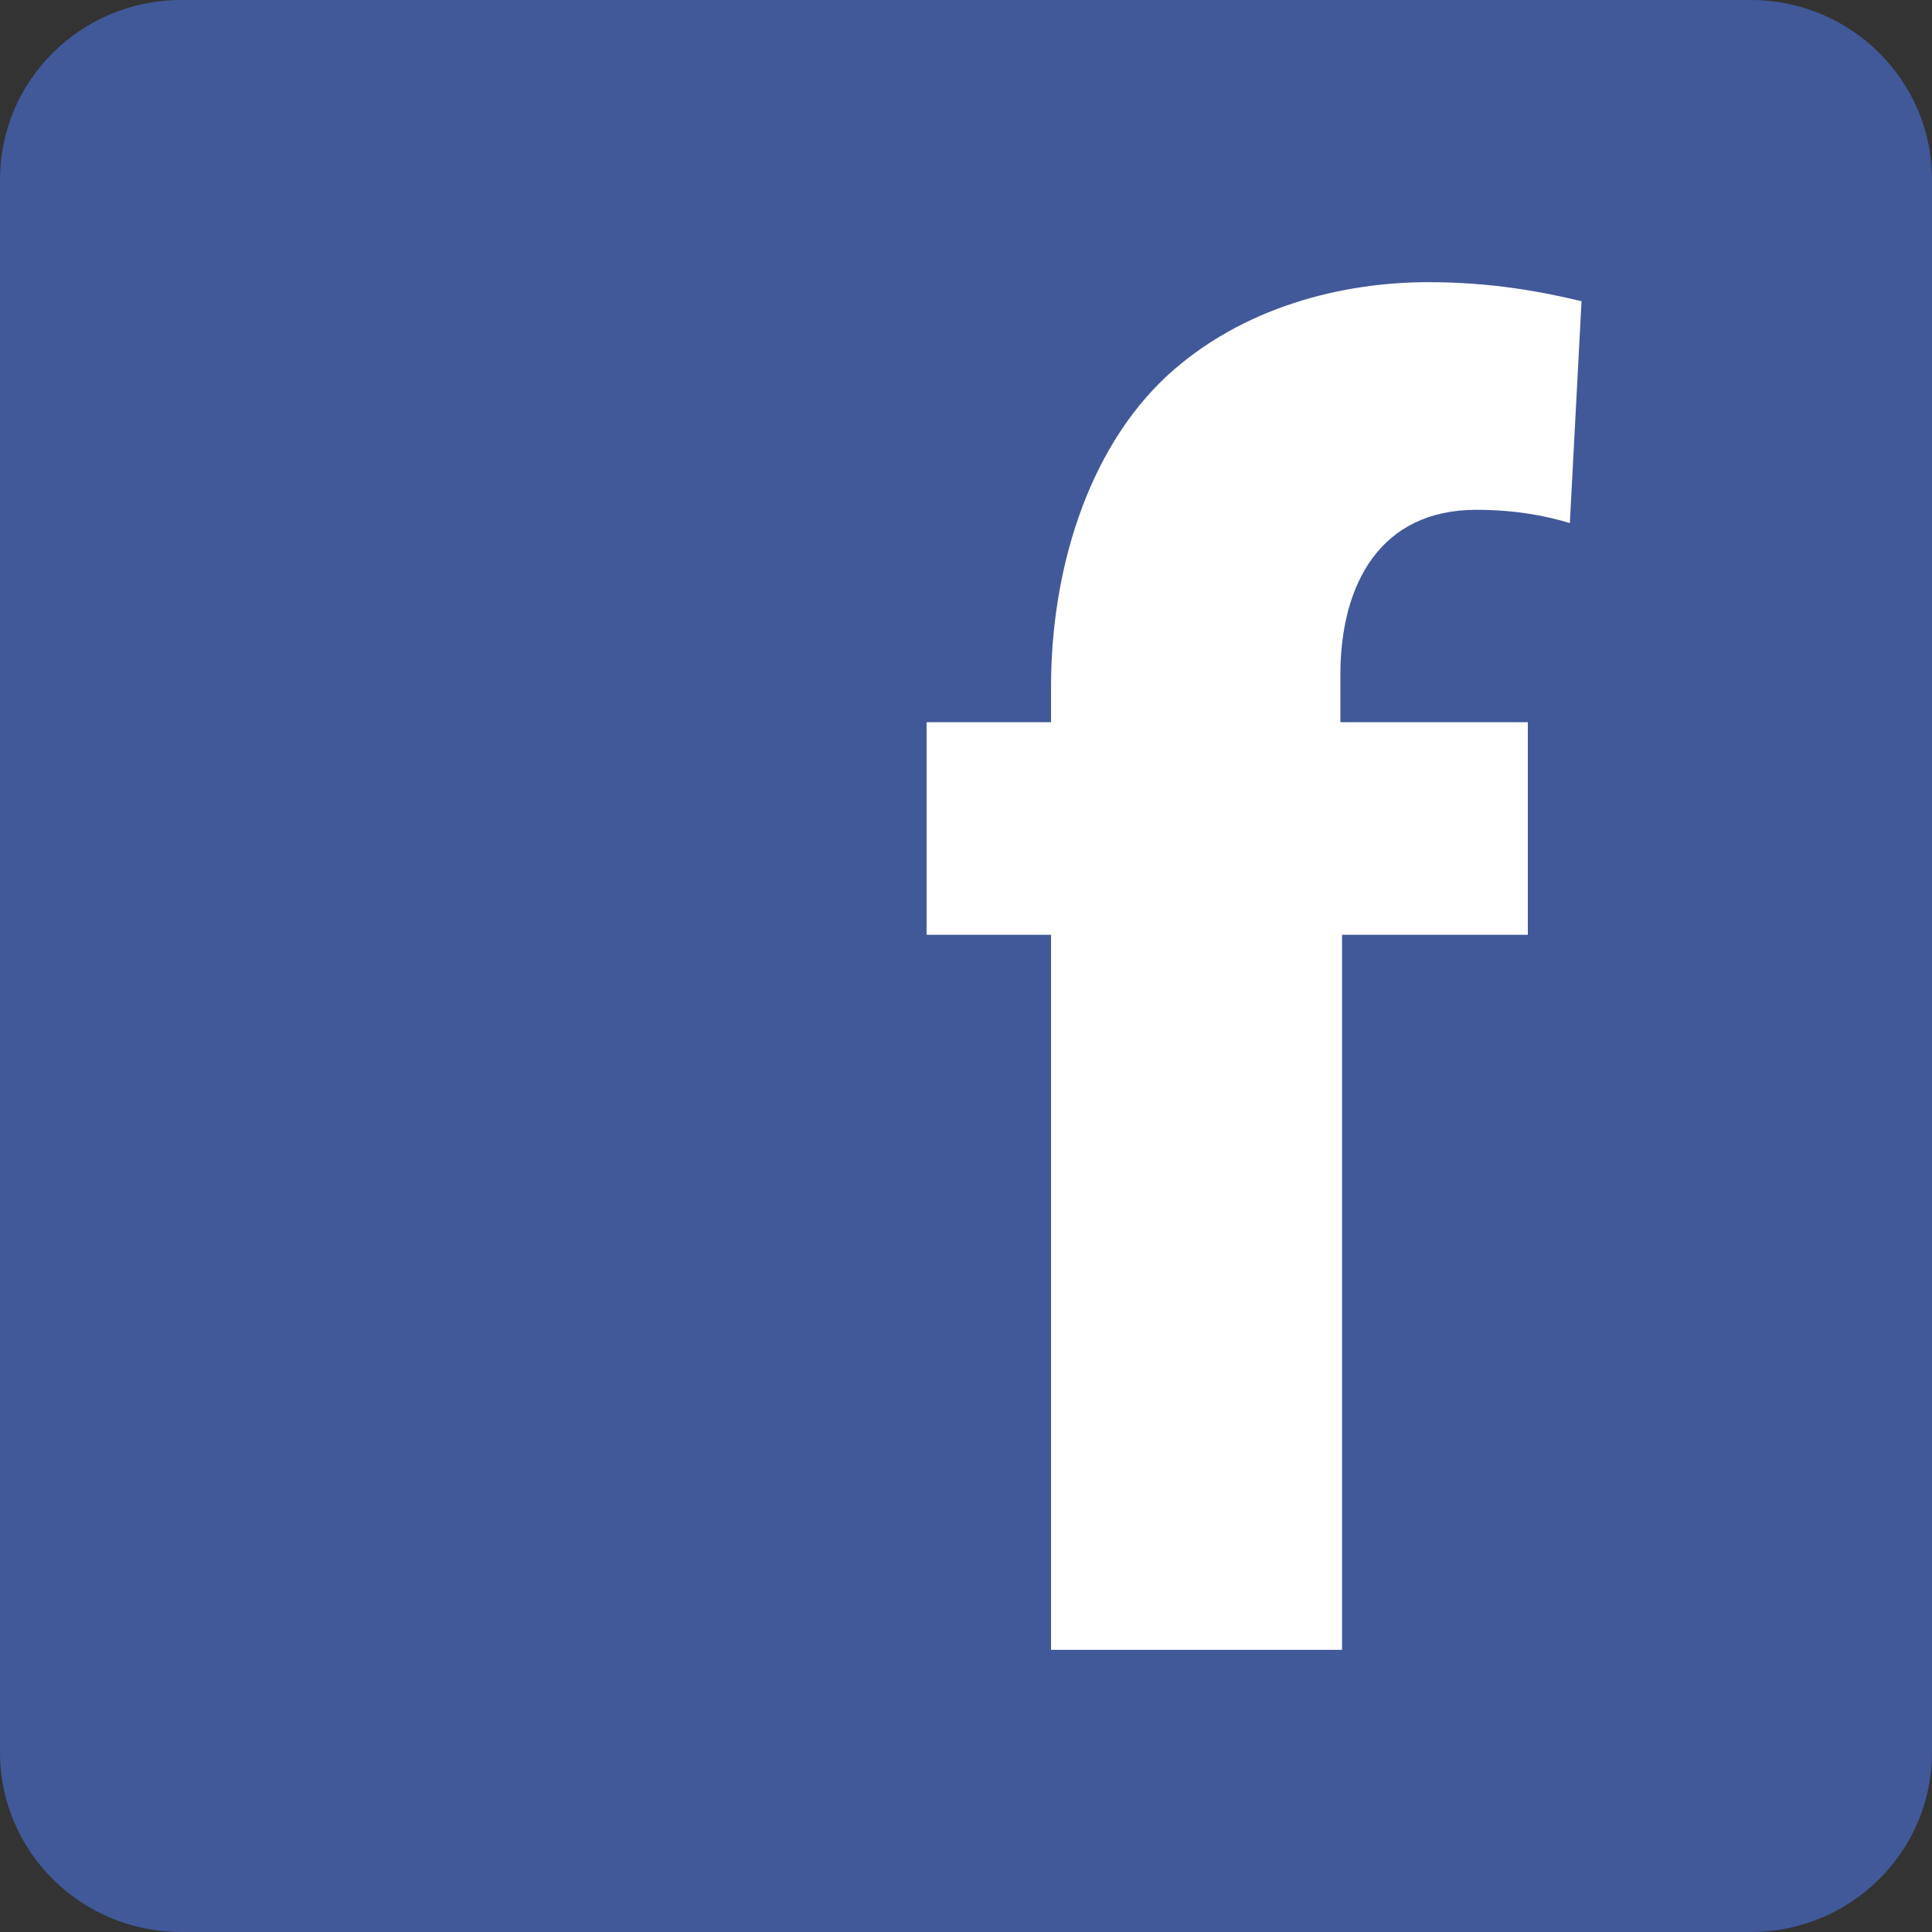
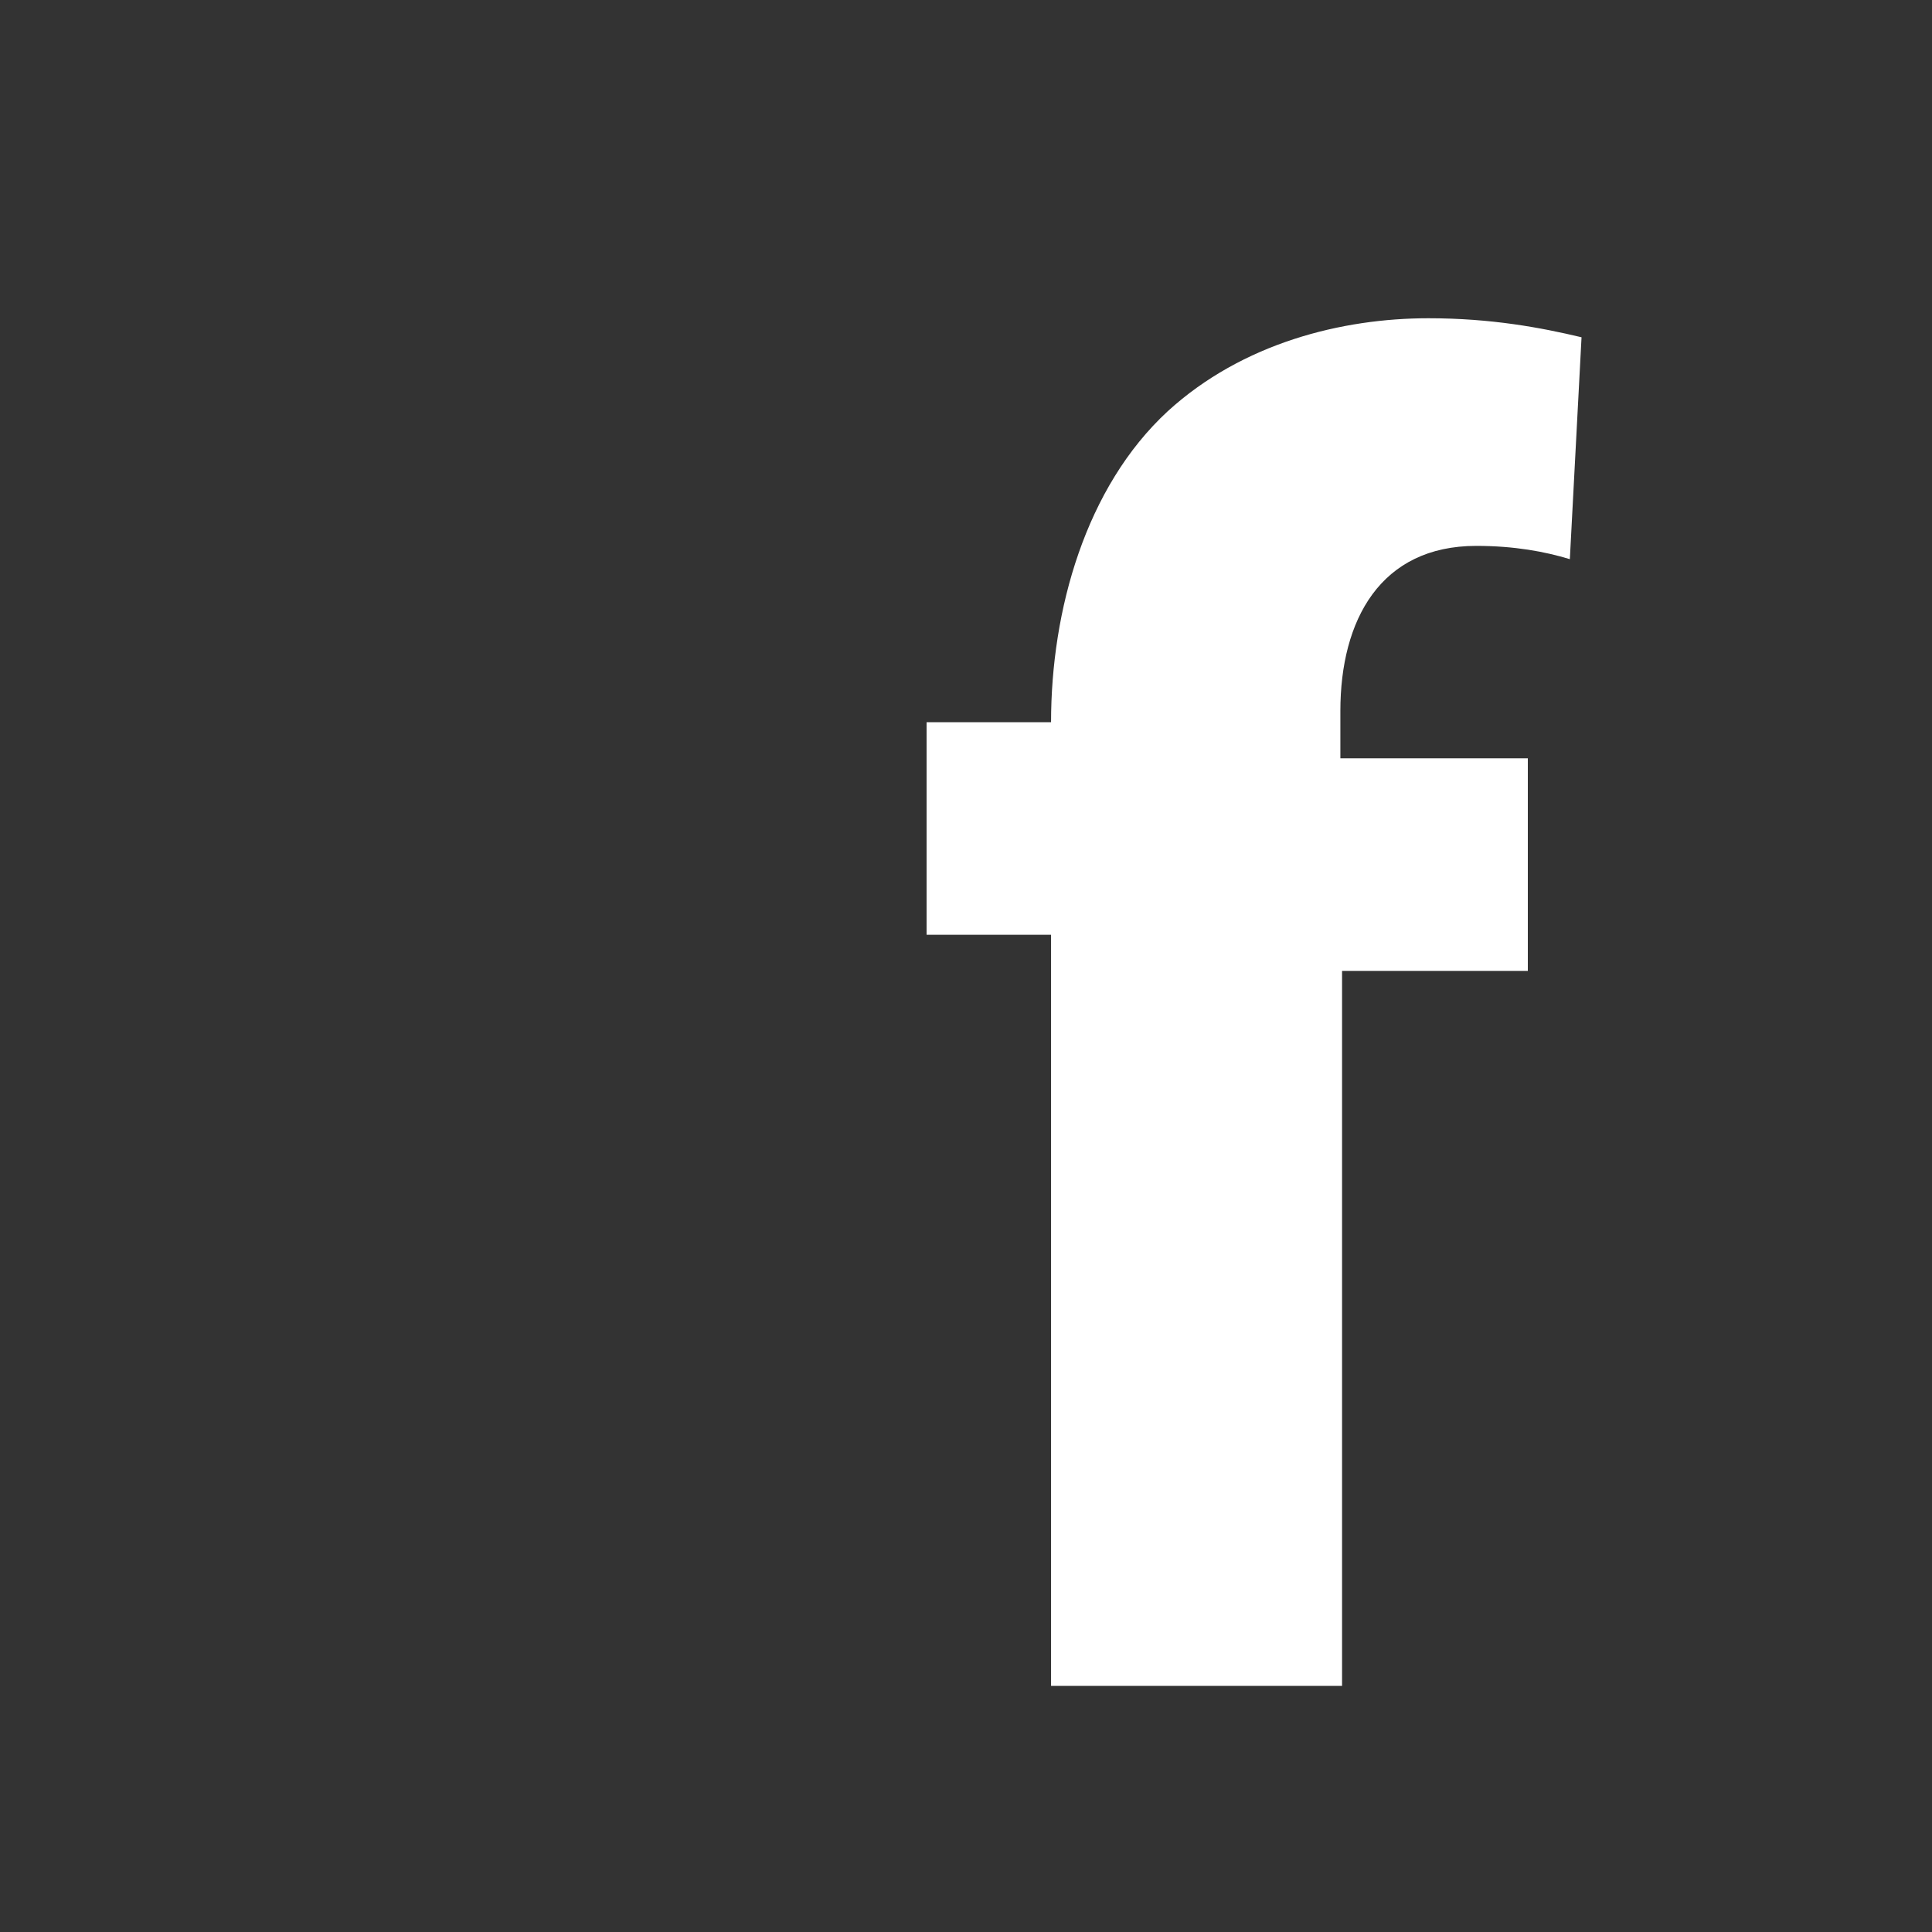
<svg xmlns="http://www.w3.org/2000/svg" xmlns:ns1="http://www.serif.com/" width="40" height="40" viewBox="0 0 40 40" version="1.1" xml:space="preserve" style="fill-rule:evenodd;clip-rule:evenodd;stroke-linejoin:round;stroke-miterlimit:1.414;">
  <rect x="0" y="0" width="40" height="40" fill="#333333" stroke="none" />
  <g id="Calque-1" ns1:id="Calque 1">
-     <path d="M36.247,0l-32.495,0c-2.073,0 -3.752,1.664 -3.752,3.718l0,32.564c0,2.055 1.679,3.718 3.752,3.718l32.495,0c2.072,0 3.753,-1.663 3.753,-3.718l0,-32.564c0,-2.054 -1.681,-3.718 -3.753,-3.718" style="fill:#415999;fill-rule:nonzero;" />
-     <path d="M21.761,34.158l0,-14.804l-2.577,0l0,-4.401l2.577,0l0,-0.747c0,-2.316 0.715,-4.868 2.416,-6.439c1.548,-1.413 3.609,-1.925 5.396,-1.925c1.306,0 2.336,0.195 3.171,0.394l-0.242,4.594c-0.512,-0.156 -1.147,-0.275 -1.937,-0.275c-1.984,0 -2.814,1.534 -2.814,3.417l0,0.981l3.881,0l0,4.401l-3.846,0l0,14.804l-6.025,0Z" style="fill:#fff;fill-rule:nonzero;" />
+     <path d="M21.761,34.158l0,-14.804l-2.577,0l0,-4.401l2.577,0c0,-2.316 0.715,-4.868 2.416,-6.439c1.548,-1.413 3.609,-1.925 5.396,-1.925c1.306,0 2.336,0.195 3.171,0.394l-0.242,4.594c-0.512,-0.156 -1.147,-0.275 -1.937,-0.275c-1.984,0 -2.814,1.534 -2.814,3.417l0,0.981l3.881,0l0,4.401l-3.846,0l0,14.804l-6.025,0Z" style="fill:#fff;fill-rule:nonzero;" />
  </g>
</svg>